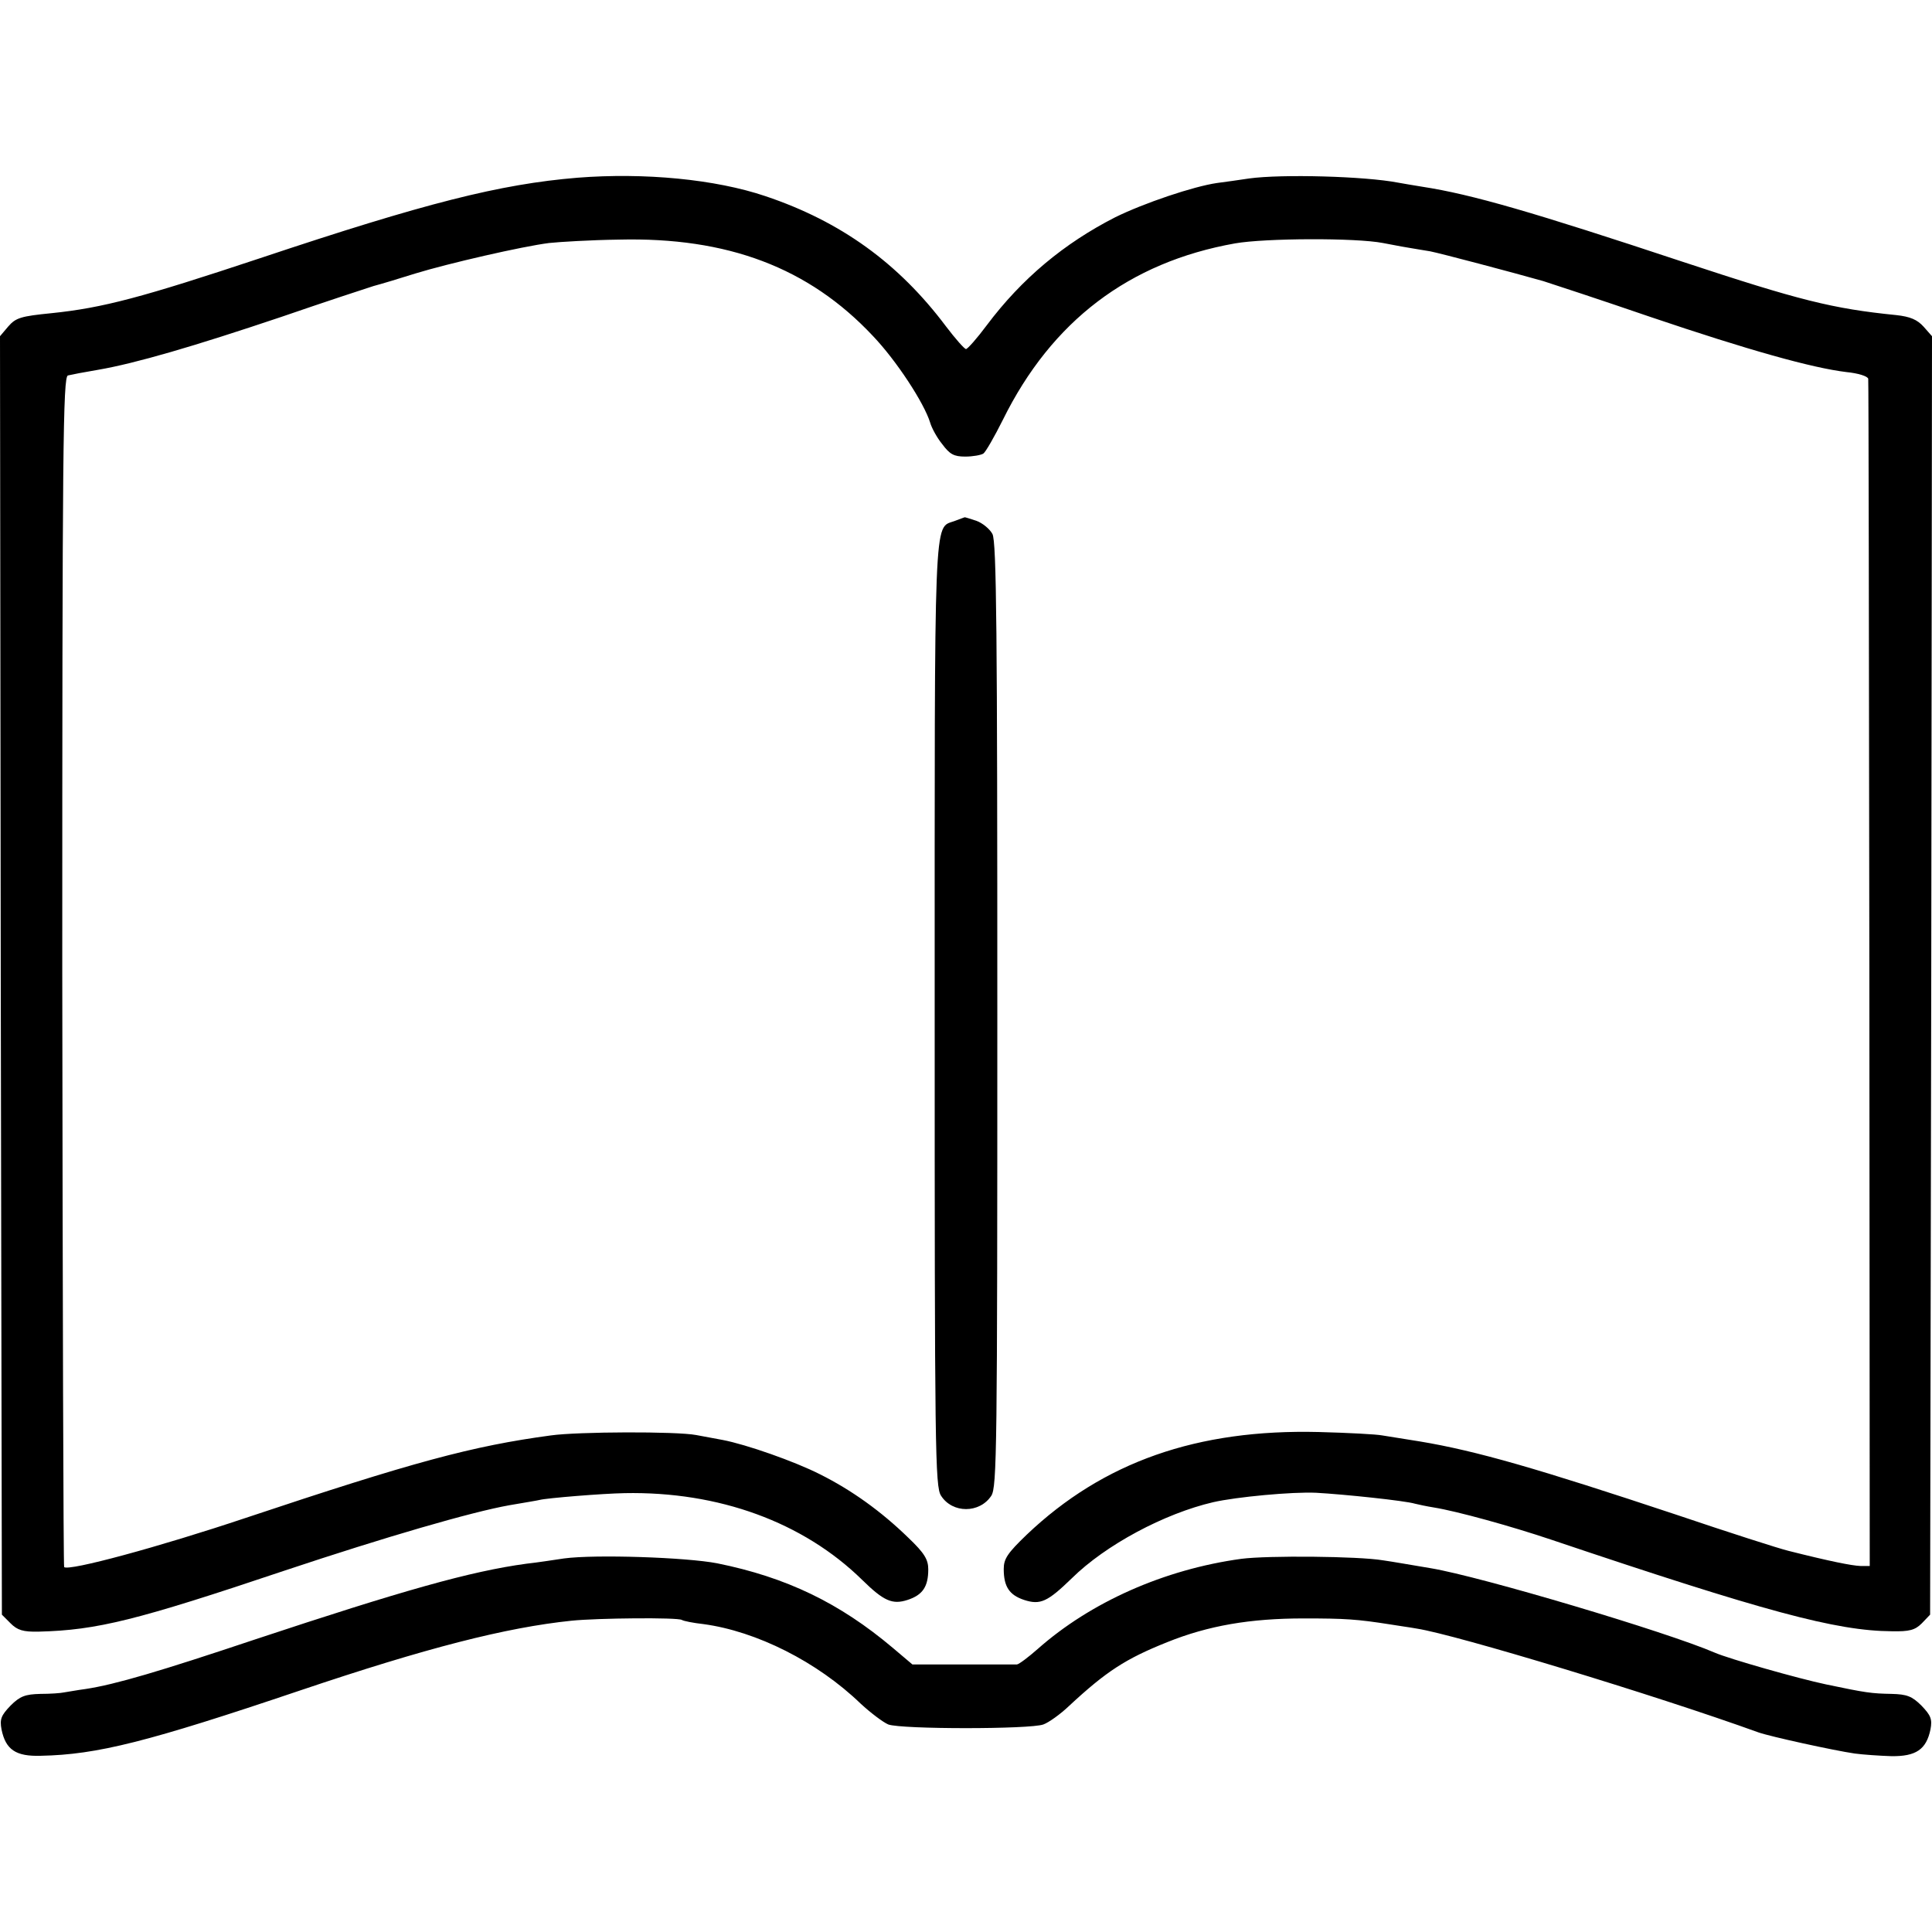
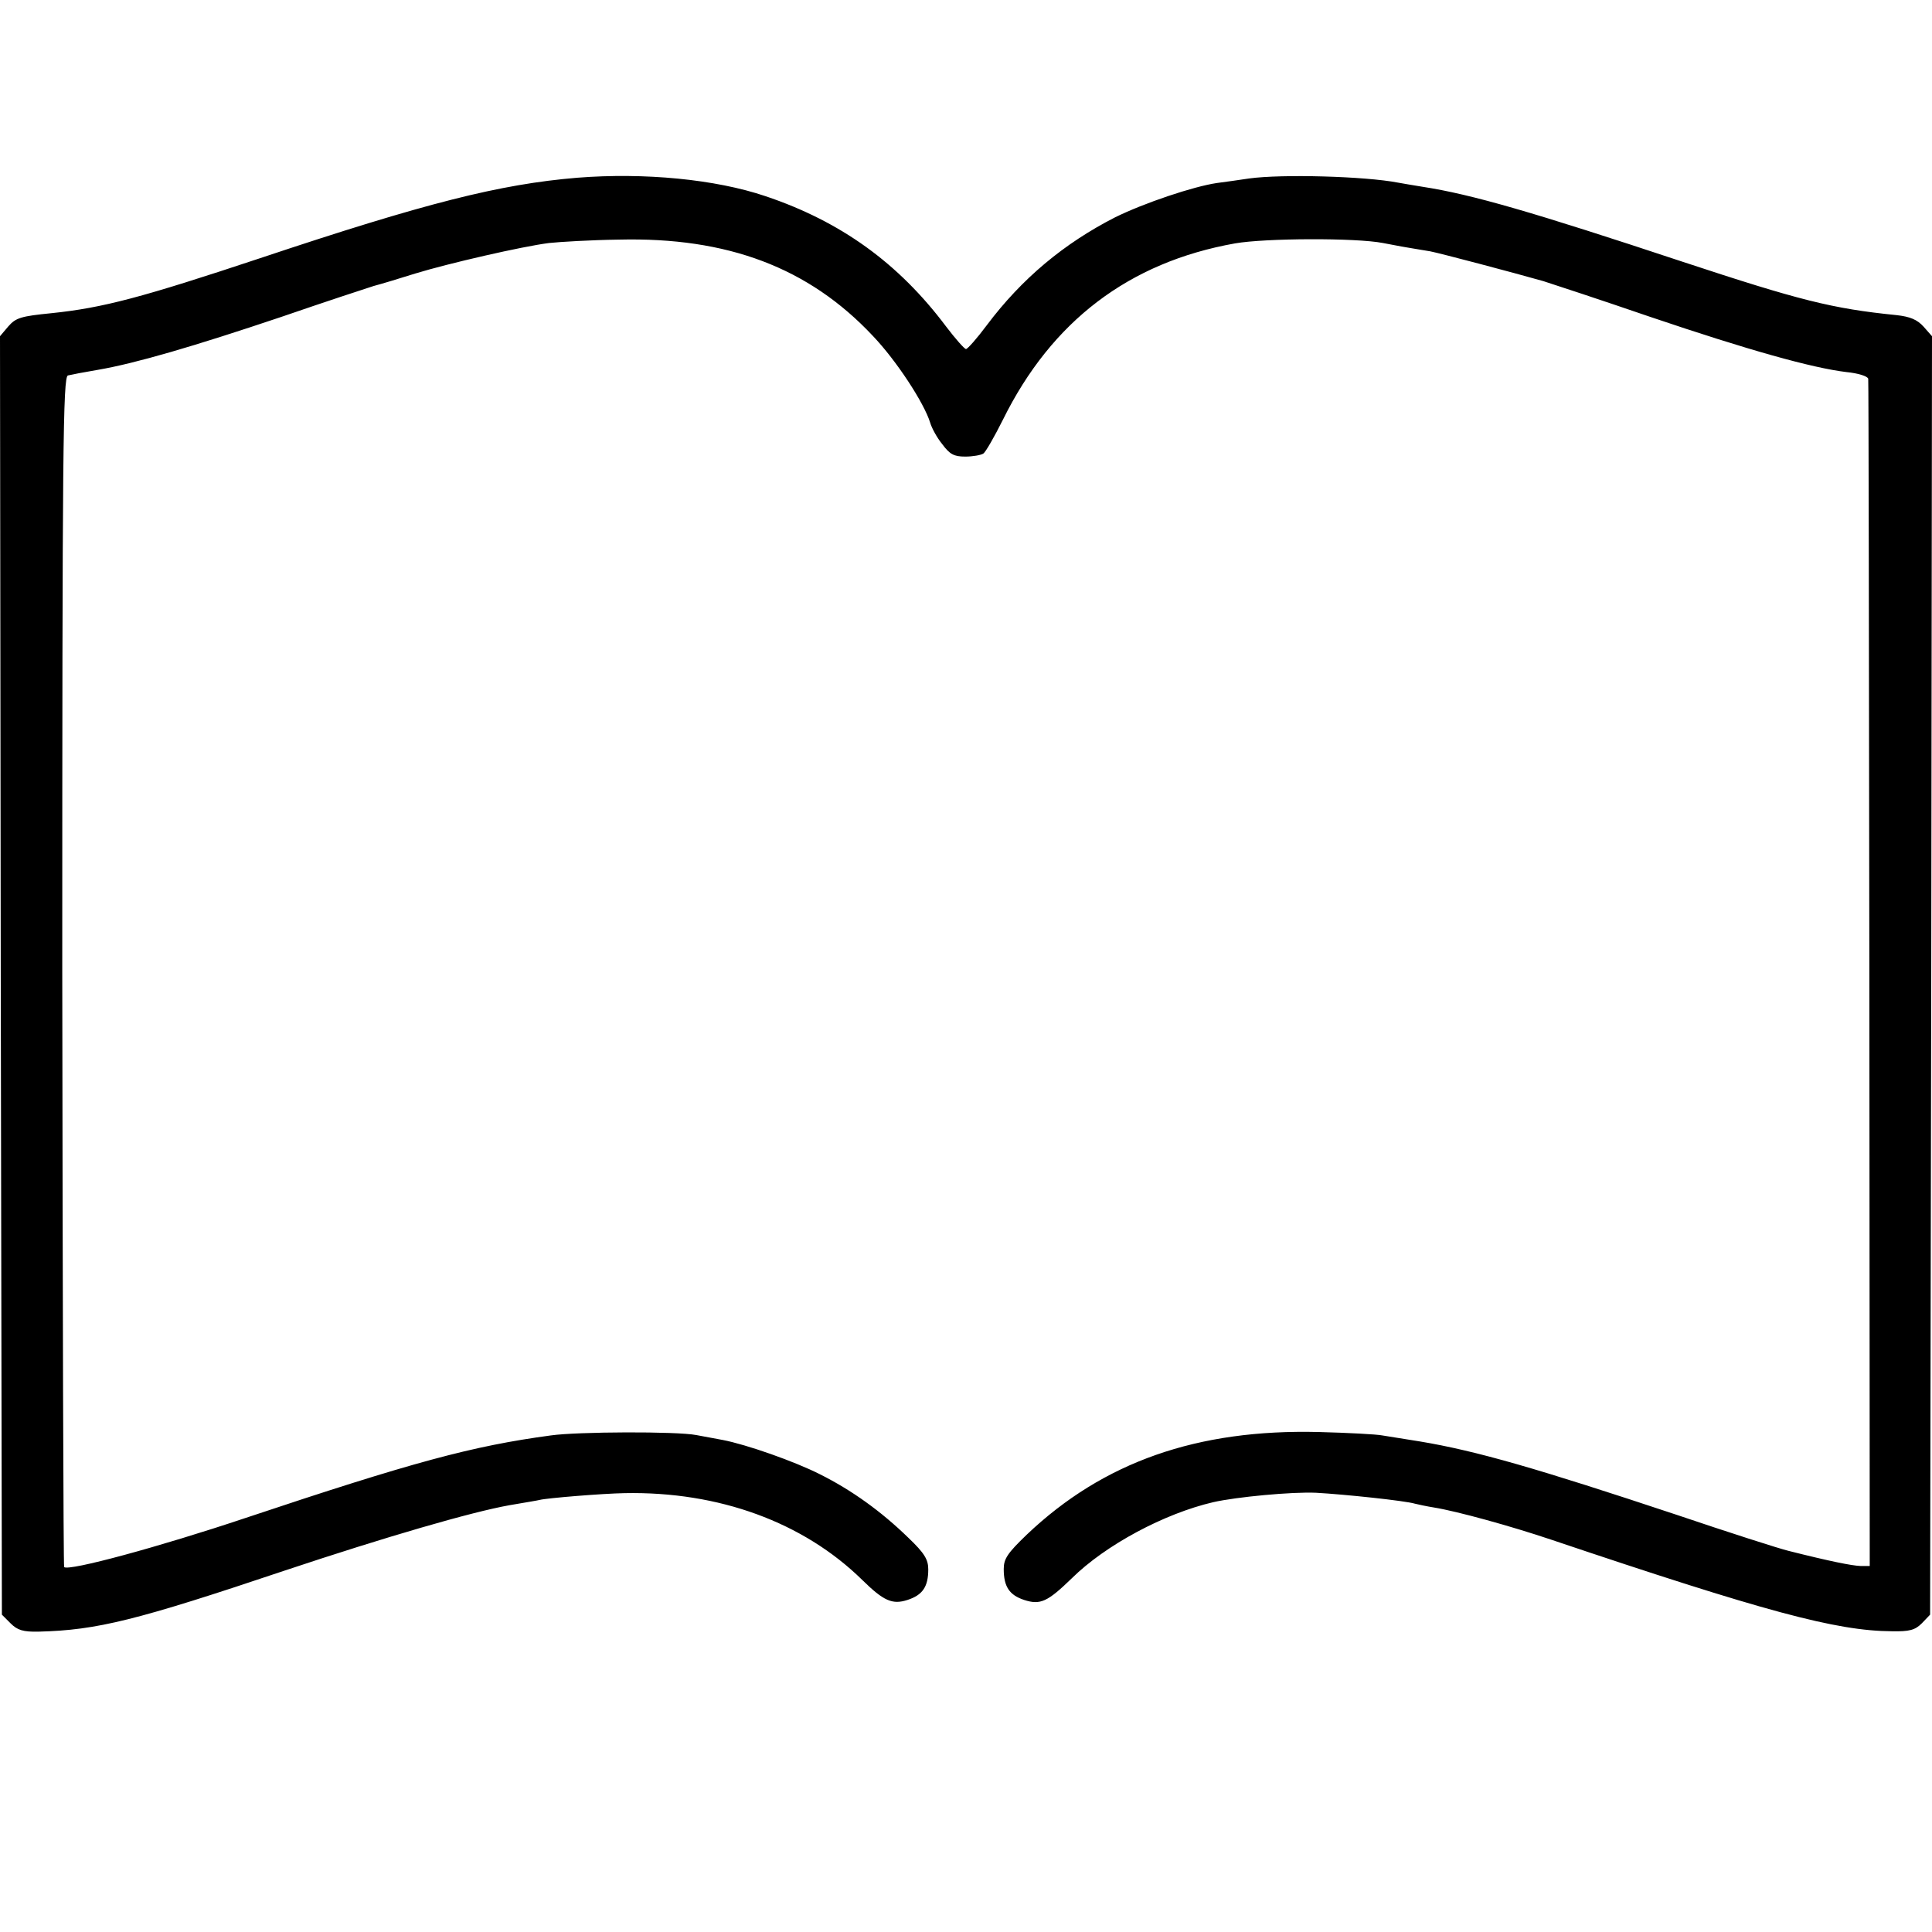
<svg xmlns="http://www.w3.org/2000/svg" version="1.0" width="512pt" height="512pt" viewBox="0 0 512 512" preserveAspectRatio="xMidYMid meet">
  <g transform="translate(0,512) scale(0.1,-0.1)" fill="#000000" stroke="none">
    <path d="M1530 4649 c-205 -17 -403 -67 -840 -213 -313 -104 -417 -132 -554 -146 -80 -8 -94 -12 -114 -35 l-22 -26 2 -1694 3 -1694 23 -23 c18 -18 33 -23 75 -22 155 4 259 30 652 162 267 89 494 155 595 173 41 7 77 13 80 14 19 5 167 17 225 18 250 5 474 -77 630 -230 57 -56 80 -66 120 -53 40 13 55 35 55 81 0 26 -10 43 -53 84 -72 70 -150 126 -234 168 -67 34 -195 79 -258 91 -16 3 -48 9 -70 13 -52 10 -314 9 -385 -1 -208 -28 -364 -70 -810 -219 -230 -77 -467 -141 -480 -130 -2 2 -4 713 -5 1579 0 1391 2 1575 15 1579 8 2 44 9 80 15 99 17 253 62 485 140 116 40 226 76 245 82 19 5 69 20 110 33 88 27 284 72 355 81 28 3 111 8 185 9 288 7 503 -74 673 -255 63 -66 136 -178 152 -230 4 -14 18 -40 32 -57 20 -27 31 -33 61 -33 20 0 42 4 48 8 6 4 29 44 52 90 129 261 334 417 615 467 80 14 320 15 392 1 17 -3 46 -9 65 -12 19 -3 46 -8 60 -10 26 -5 219 -56 300 -79 25 -8 153 -50 284 -95 260 -88 428 -135 519 -146 31 -3 57 -11 58 -18 1 -6 2 -716 3 -1579 l1 -1567 -25 0 c-23 1 -79 12 -190 40 -25 6 -159 49 -298 96 -367 122 -529 169 -679 194 -40 6 -85 14 -100 16 -15 3 -91 7 -168 9 -322 8 -571 -79 -774 -272 -51 -49 -61 -64 -61 -91 0 -47 15 -69 54 -82 43 -14 62 -5 126 57 90 89 246 172 375 202 61 14 210 28 273 25 73 -4 236 -21 262 -29 8 -2 31 -7 50 -10 62 -10 206 -50 310 -85 567 -191 756 -242 903 -243 47 -1 62 3 80 21 l22 23 3 1694 2 1694 -22 25 c-17 19 -36 27 -73 31 -169 17 -256 39 -565 141 -398 132 -560 179 -690 199 -25 4 -54 9 -65 11 -88 17 -308 23 -395 11 -25 -4 -63 -9 -85 -12 -62 -9 -193 -53 -270 -91 -135 -69 -247 -162 -340 -286 -26 -35 -51 -63 -55 -63 -4 0 -28 27 -53 60 -126 168 -279 278 -478 345 -133 45 -321 63 -499 49z" />
-     <path d="M2529 3739 c-55 -20 -52 40 -52 -1308 0 -1152 1 -1252 17 -1275 30 -47 102 -47 133 0 15 23 16 123 16 1275 0 1011 -2 1254 -13 1274 -7 13 -26 29 -43 35 -16 5 -30 10 -31 9 -1 0 -13 -5 -27 -10z" />
-     <path d="M1495 990 c-27 -4 -72 -11 -100 -14 -148 -20 -328 -71 -720 -201 -251 -84 -369 -119 -448 -131 -23 -3 -49 -8 -57 -9 -8 -2 -37 -4 -63 -4 -40 -1 -54 -6 -79 -31 -25 -26 -29 -36 -24 -63 11 -54 38 -72 104 -70 150 3 284 37 687 173 335 113 546 167 720 185 69 7 281 9 292 2 5 -3 30 -8 57 -11 141 -19 302 -100 417 -211 26 -24 59 -49 73 -55 35 -13 376 -13 411 0 14 5 45 27 68 49 99 92 150 125 260 169 109 44 220 63 362 63 110 0 141 -2 230 -16 17 -3 48 -7 70 -11 103 -16 631 -176 905 -275 31 -11 200 -48 255 -56 22 -3 66 -6 97 -7 66 -1 93 18 104 71 5 27 1 37 -24 63 -25 25 -39 30 -79 31 -54 1 -68 3 -173 25 -76 16 -258 68 -295 84 -127 55 -621 202 -753 224 -48 8 -105 18 -127 21 -65 11 -305 13 -375 4 -205 -28 -400 -115 -540 -239 -25 -22 -49 -40 -55 -41 -5 0 -70 0 -144 0 l-133 0 -52 44 c-141 119 -282 187 -465 224 -82 16 -324 24 -406 13z" />
  </g>
</svg>